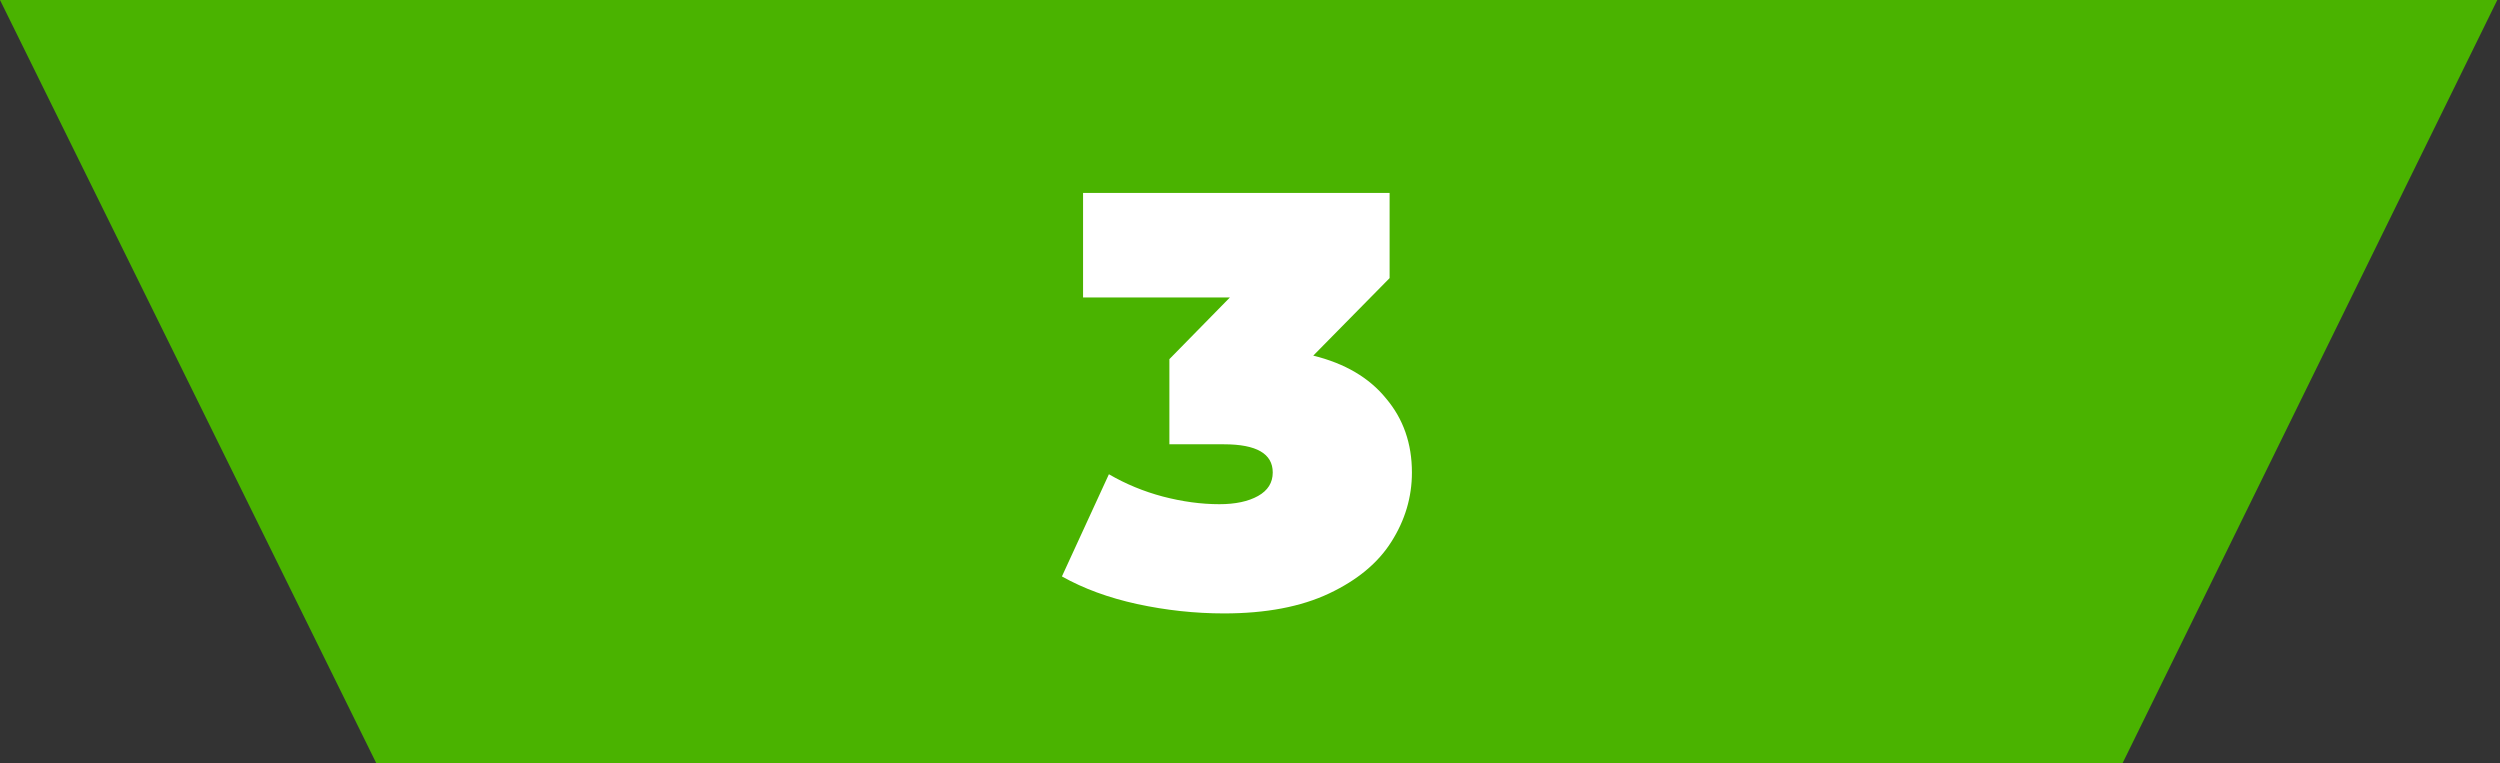
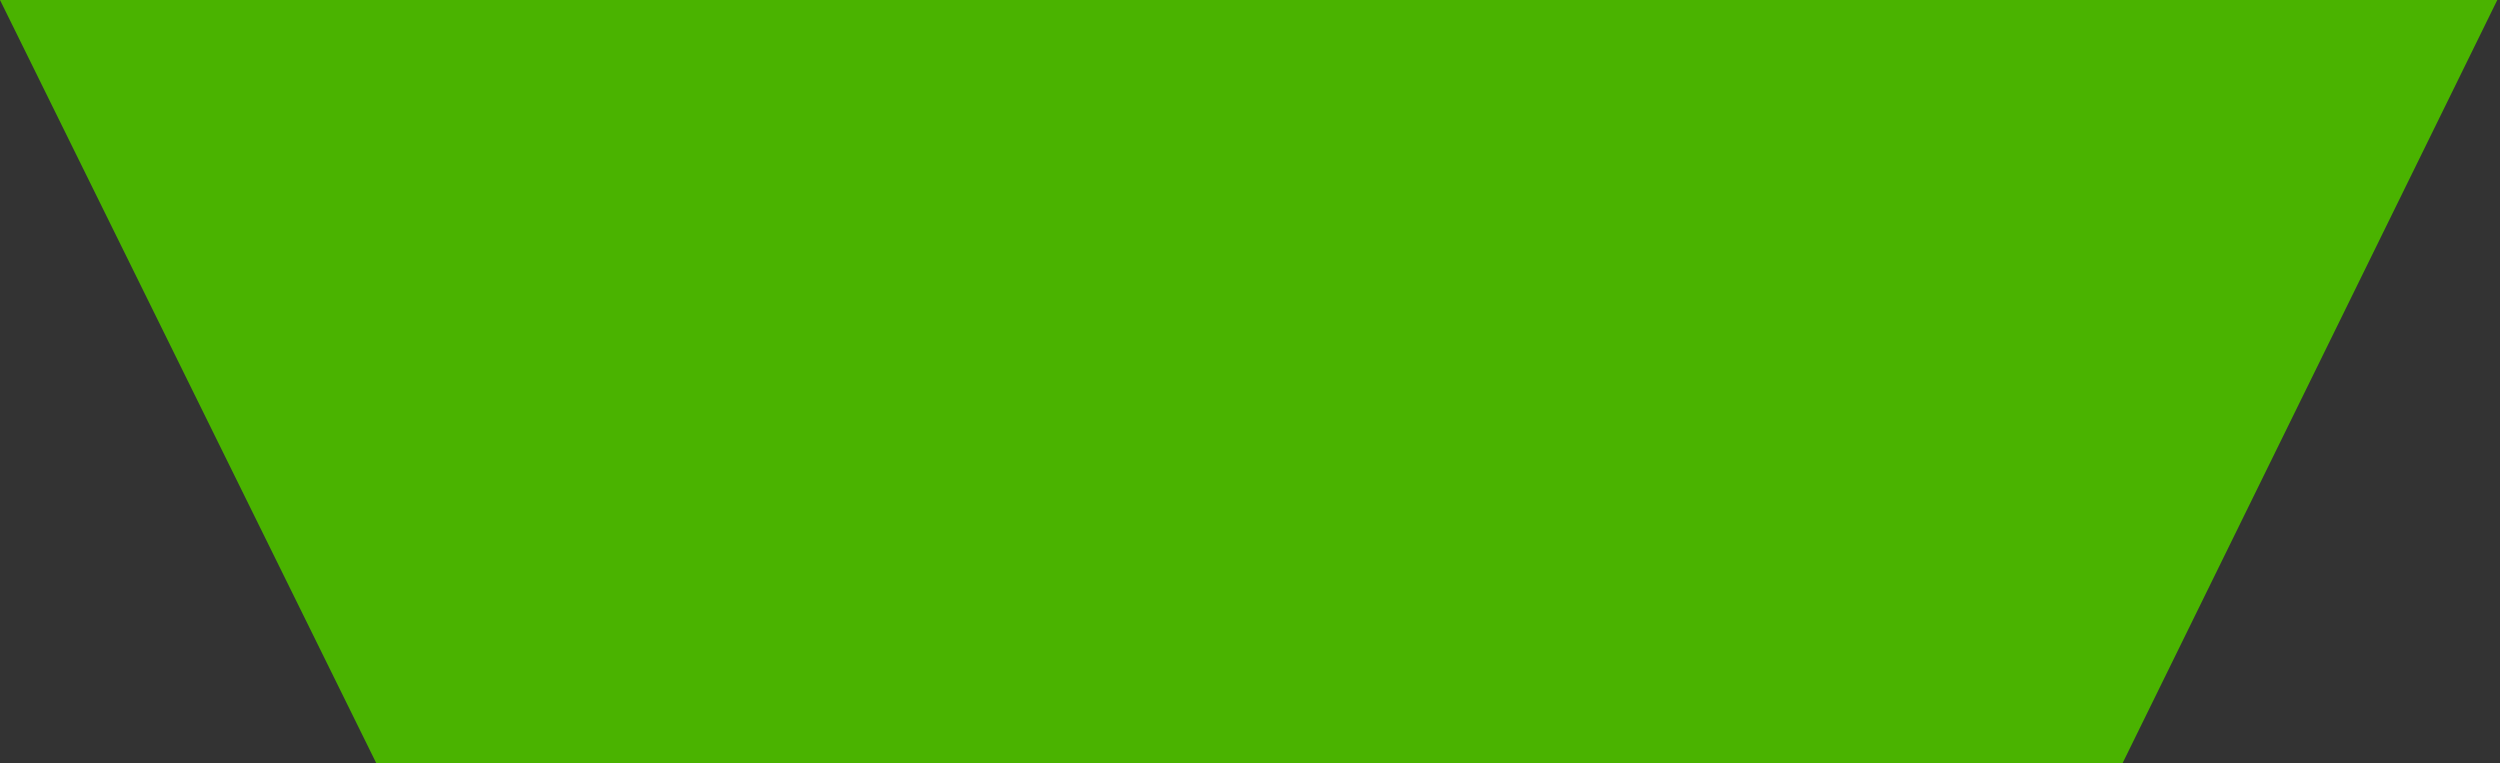
<svg xmlns="http://www.w3.org/2000/svg" width="298" height="91" viewBox="0 0 298 91" fill="none">
  <rect x="0" y="0" width="298" height="91" fill="#333333" stroke="none" />
  <path fill-rule="evenodd" clip-rule="evenodd" d="M297.678 0L252.995 91H44.867L0 0H297.678Z" fill="#4AB300" />
-   <path d="M156.541 42.39C160.321 43.323 163.214 45.027 165.221 47.5C167.274 49.927 168.301 52.867 168.301 56.32C168.301 59.26 167.484 62.013 165.851 64.58C164.264 67.1 161.791 69.153 158.431 70.74C155.071 72.327 150.894 73.12 145.901 73.12C142.448 73.12 138.994 72.747 135.541 72C132.134 71.253 129.148 70.157 126.581 68.71L132.181 56.53C134.188 57.697 136.334 58.583 138.621 59.19C140.954 59.797 143.194 60.1 145.341 60.1C147.254 60.1 148.794 59.773 149.961 59.12C151.128 58.467 151.711 57.533 151.711 56.32C151.711 54.08 149.774 52.96 145.901 52.96H139.391V42.81L146.601 35.46H129.101V23H165.641V33.15L156.541 42.39Z" fill="white" />
</svg>